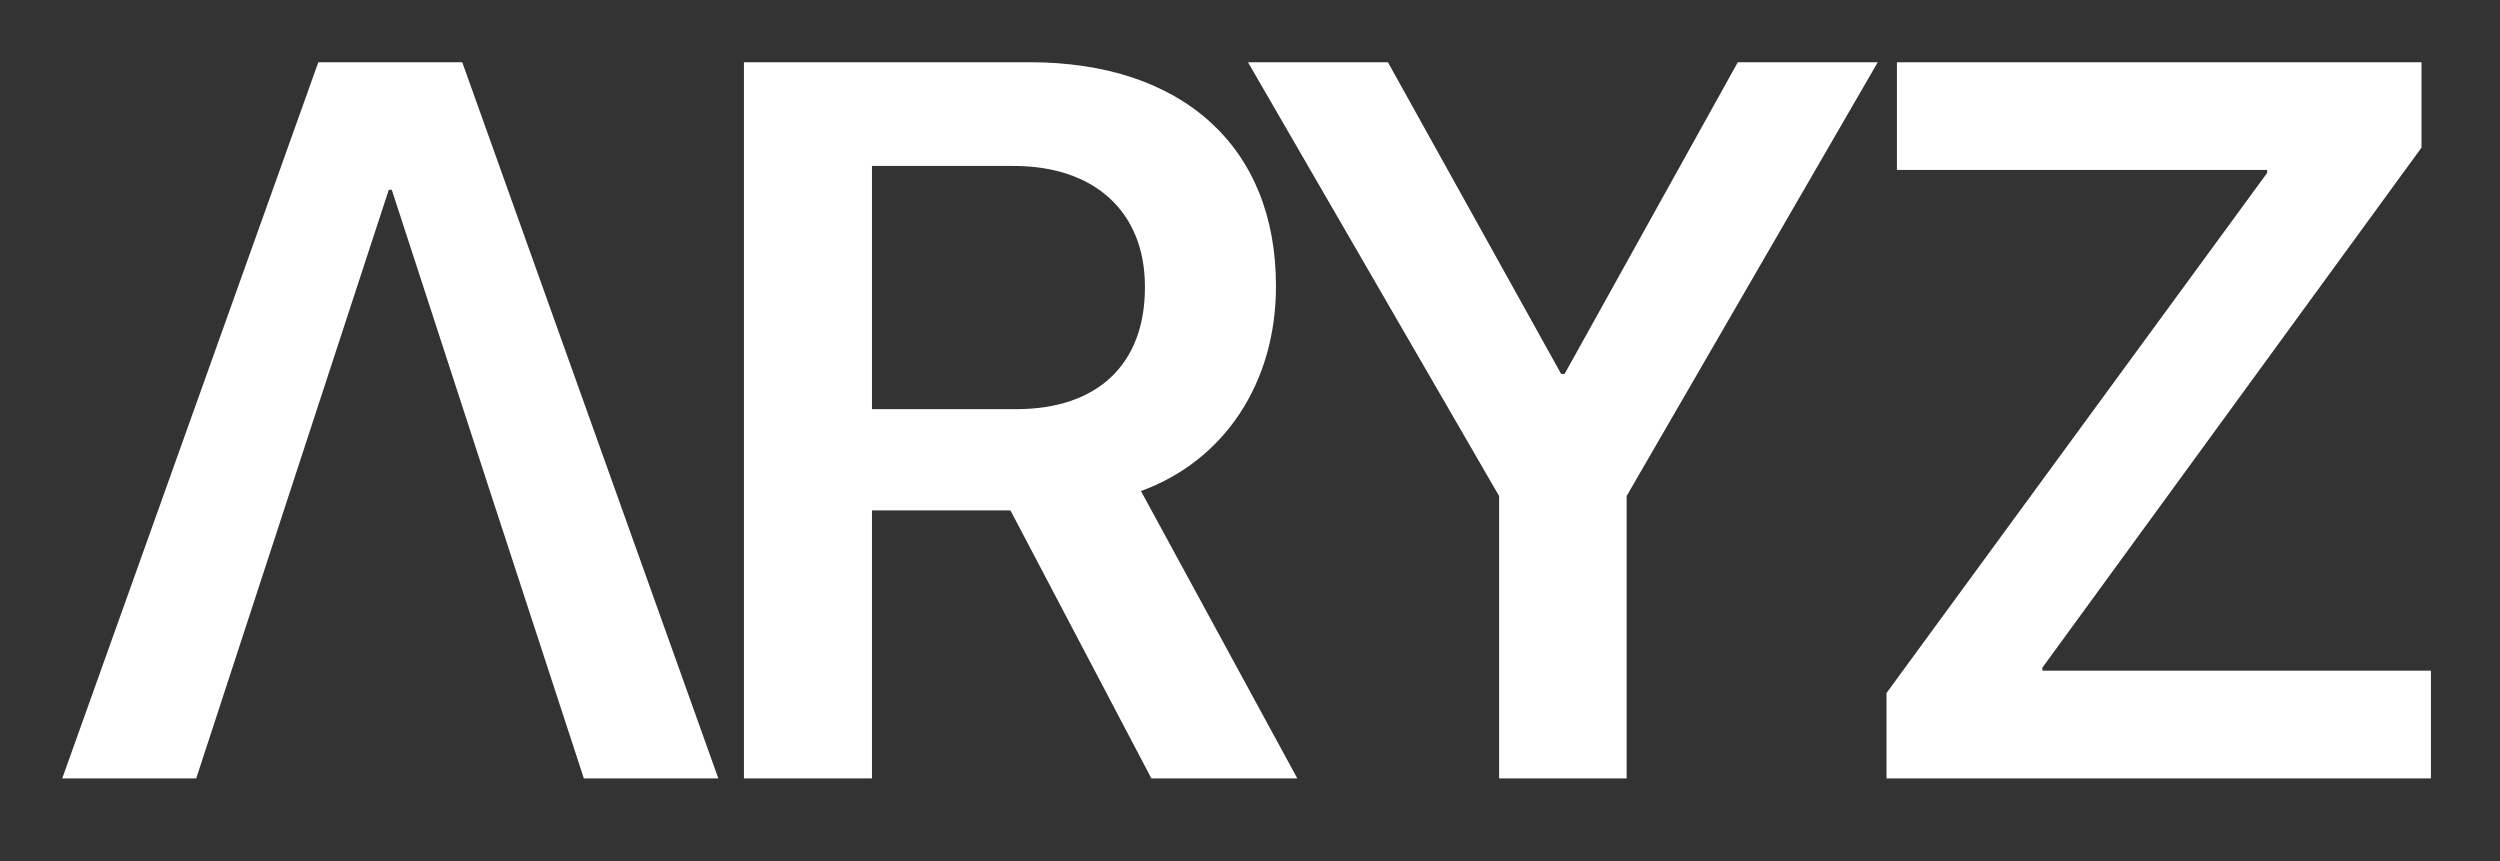
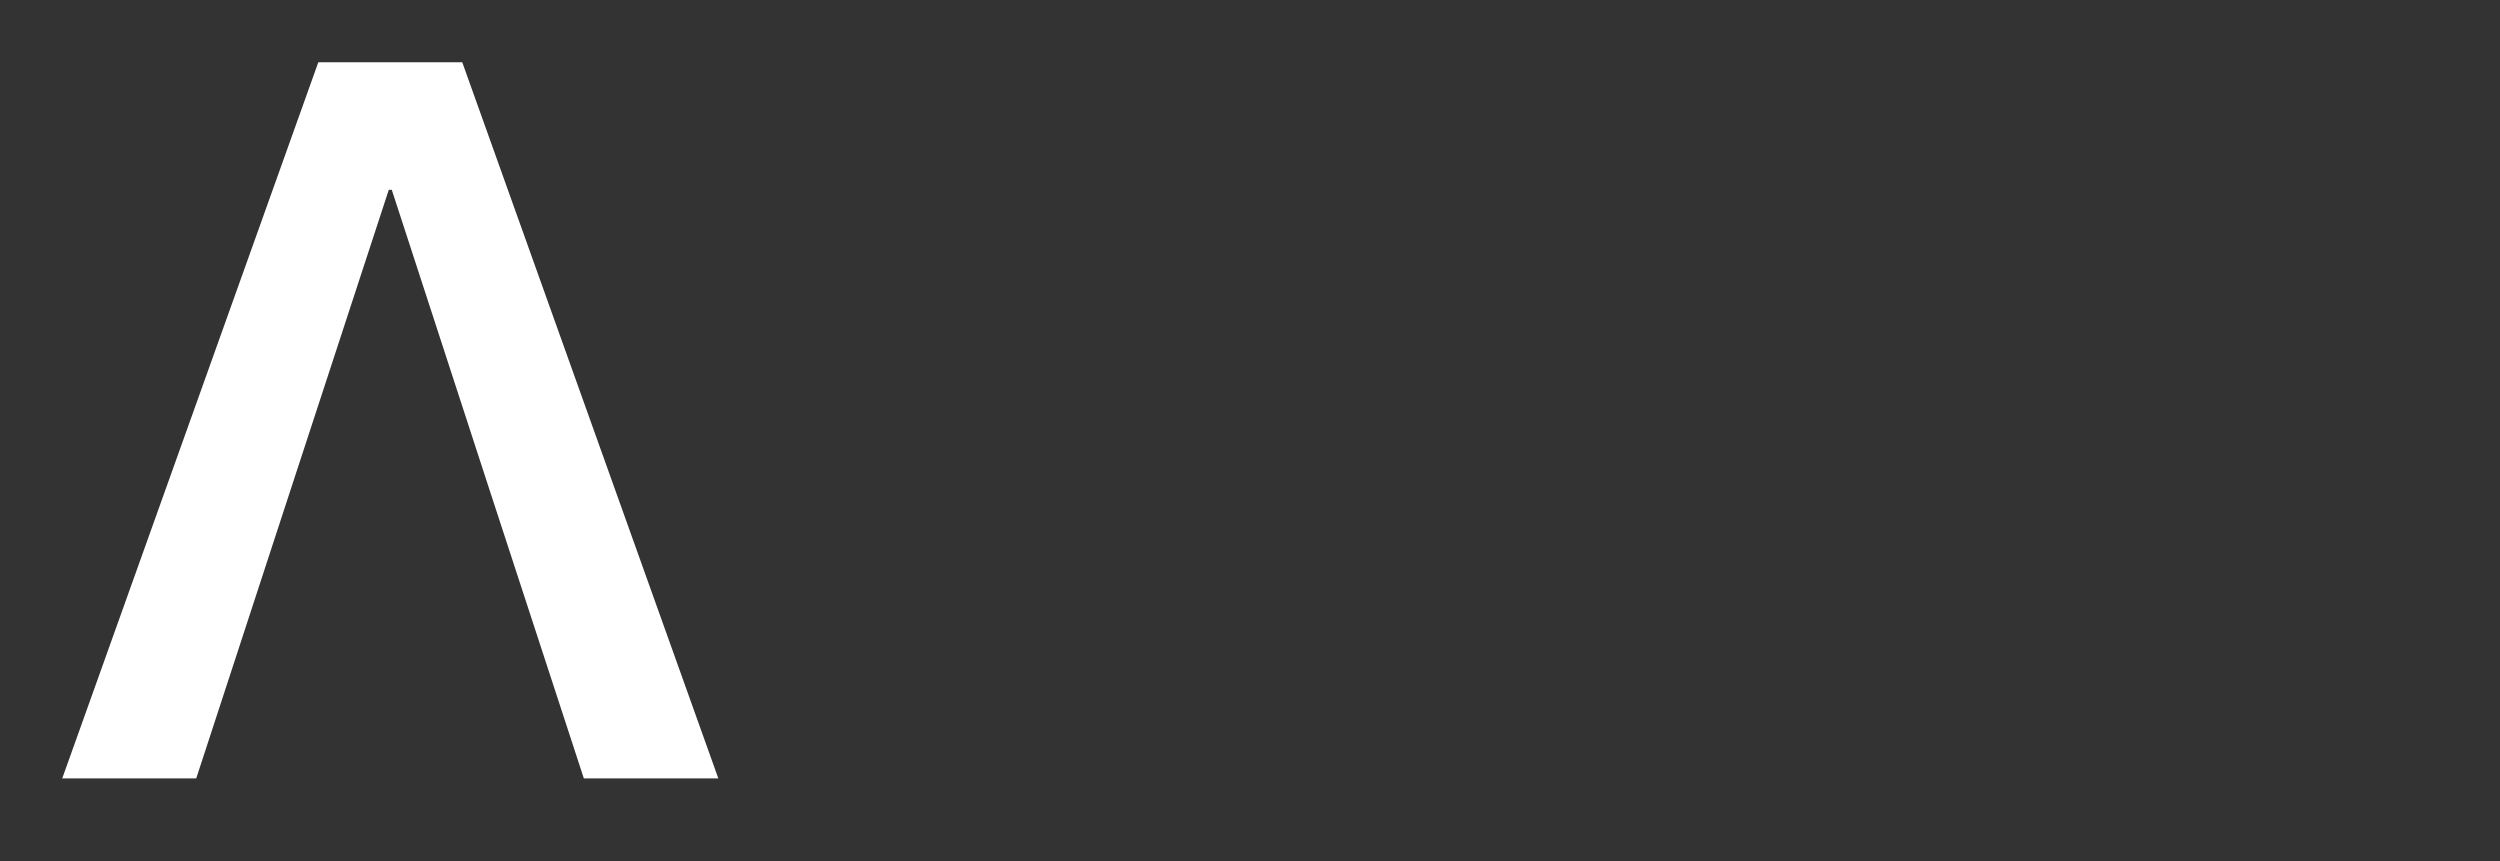
<svg xmlns="http://www.w3.org/2000/svg" width="241" height="83" viewBox="0 0 241 83" fill="none">
  <rect x="0" y="0" width="241" height="83" fill="#333333" stroke="none" />
-   <path d="M181.859 75.036V66.807L218.554 16.669V16.382H182.864V6H233.433V14.229L196.882 64.367V64.654H234.342V75.036H181.859Z" fill="white" />
-   <path d="M144.513 75.036V47.814L120.305 6H133.796L150.493 36.045H150.828L167.525 6H181.016L156.808 47.814V75.036H144.513Z" fill="white" />
-   <path d="M71.715 75.036V6H99.272C114.007 6 123.002 14.181 123.002 27.529V27.625C123.002 36.906 118.026 44.417 109.988 47.336L125.059 75.036H110.993L97.406 49.201H84.058V75.036H71.715ZM84.058 39.442H97.98C105.778 39.442 110.371 35.136 110.371 27.72V27.625C110.371 20.401 105.491 15.999 97.741 15.999H84.058V39.442Z" fill="white" />
-   <path d="M6 75.036L30.686 6H44.561L69.247 75.036H56.282L47.336 47.67H27.864L18.917 75.036H6ZM37.48 18.295L27.864 47.67H47.336L37.767 18.295H37.48Z" fill="white" />
+   <path d="M6 75.036L30.686 6H44.561L69.247 75.036H56.282L47.336 47.67H27.864L18.917 75.036H6ZM37.48 18.295L27.864 47.67H47.336L37.767 18.295H37.48" fill="white" />
</svg>